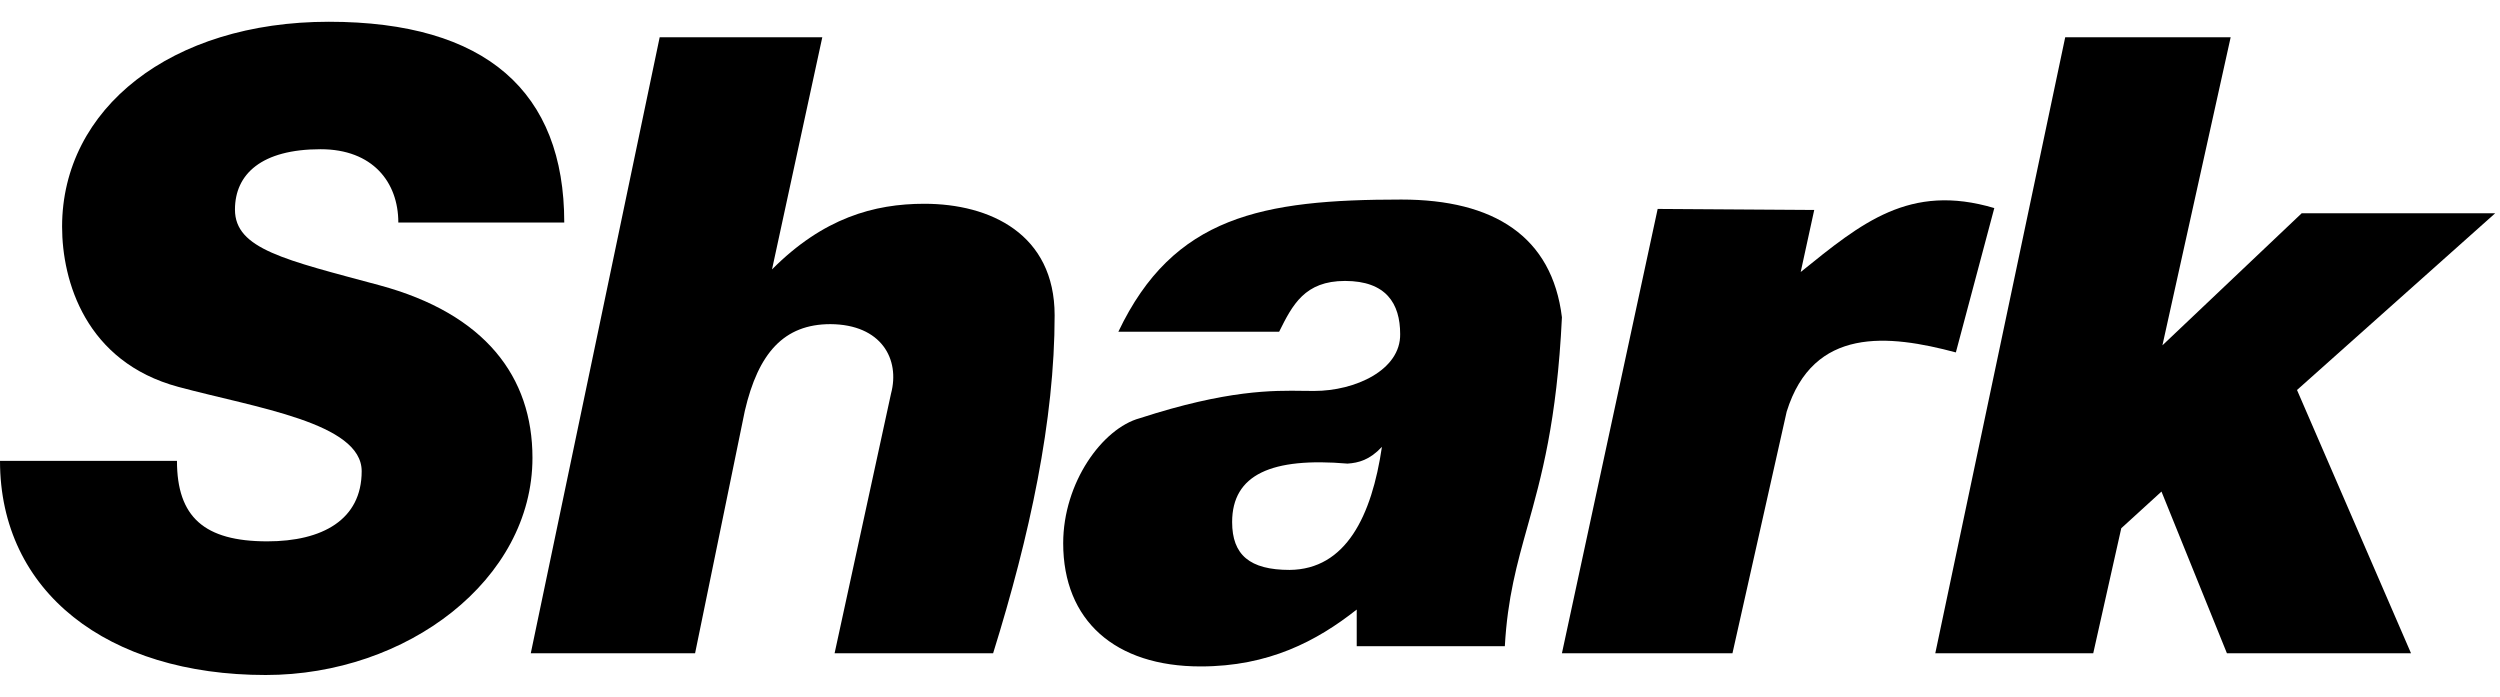
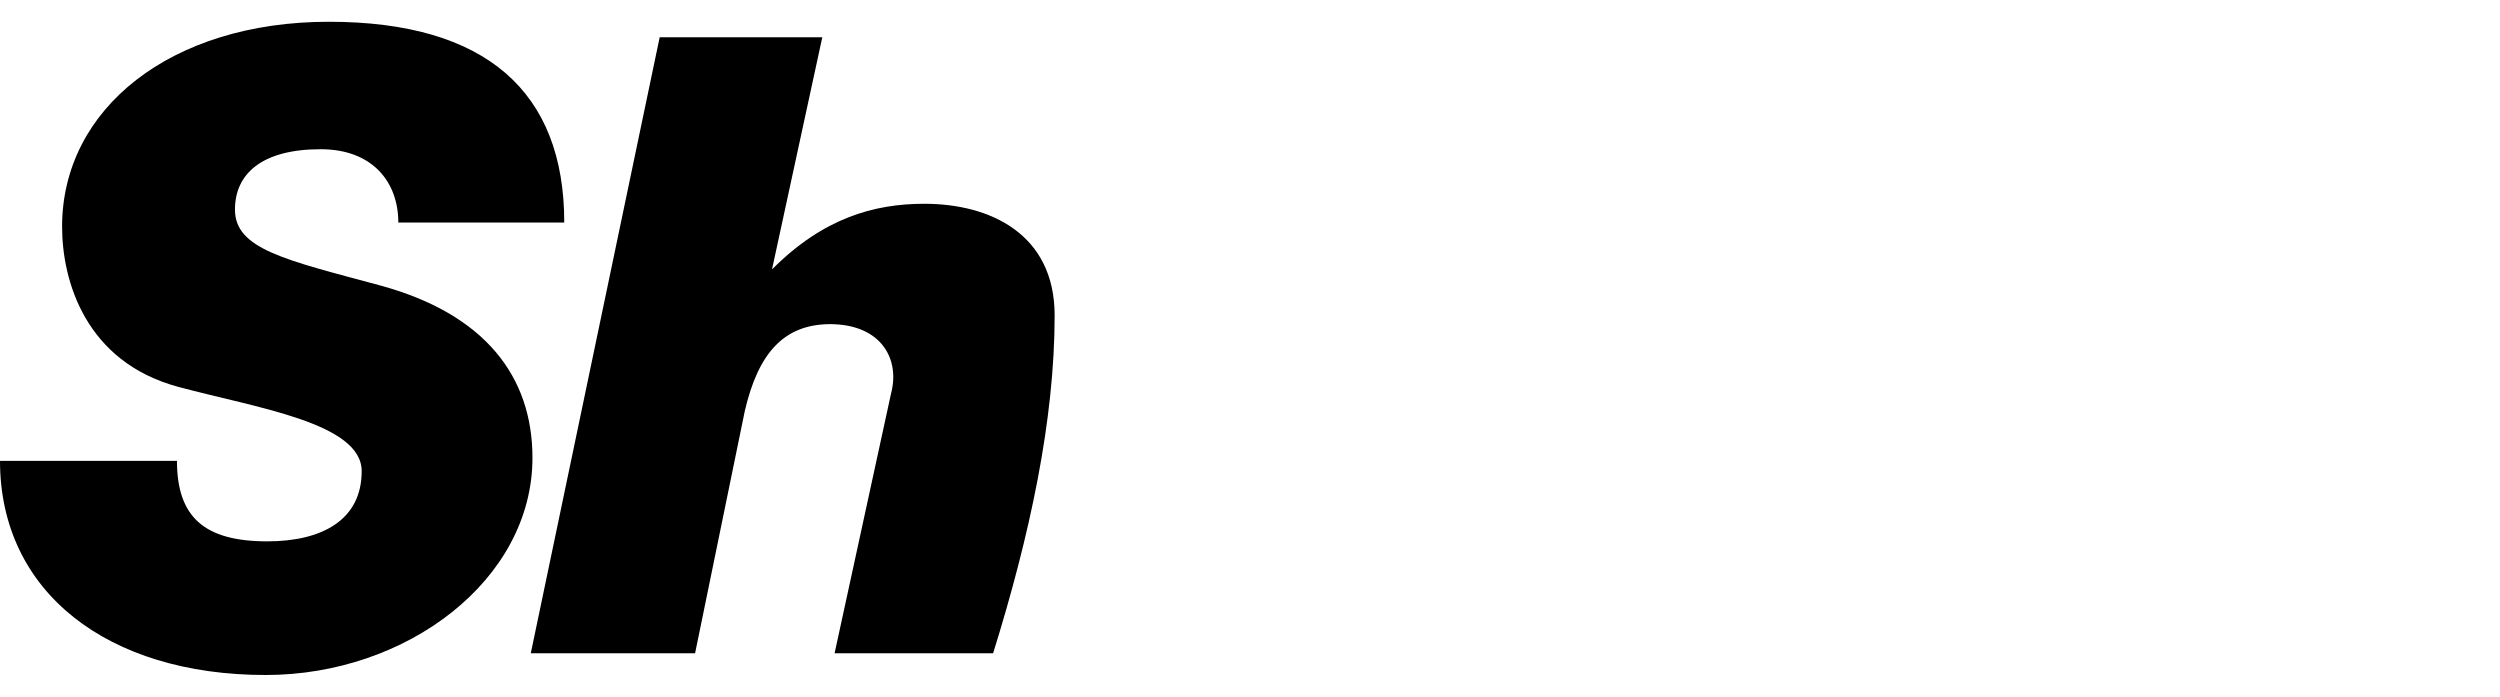
<svg xmlns="http://www.w3.org/2000/svg" width="61" height="17" viewBox="0 0 61 17" fill="none">
  <g id="layer1">
    <path id="path2" d="M6.10352e-05 11.245H4.318C4.318 12.614 4.983 13.209 6.521 13.209C7.865 13.209 8.825 12.682 8.825 11.497C8.825 10.315 6.241 9.95 4.352 9.44C2.088 8.83 1.515 6.858 1.515 5.53C1.515 2.652 4.169 0.531 8.023 0.531C11.86 0.531 13.768 2.238 13.768 5.429H9.719C9.719 4.446 9.094 3.641 7.823 3.641C6.381 3.641 5.733 4.248 5.733 5.114C5.733 6.078 6.956 6.339 9.254 6.959C11.844 7.657 12.992 9.198 12.992 11.17C12.992 14.147 9.927 16.47 6.483 16.47C2.618 16.47 6.10352e-05 14.44 6.10352e-05 11.245Z" fill="black" />
    <path id="path3" d="M12.951 15.94L16.096 0.91L20.064 0.909L18.837 6.574C20.084 5.32 21.326 4.972 22.554 4.972C24.158 4.972 25.733 5.709 25.733 7.695C25.733 10.254 25.128 13.063 24.232 15.94H20.364L21.741 9.604C21.965 8.764 21.507 7.917 20.264 7.909C19.127 7.909 18.502 8.616 18.174 10.024L16.96 15.94H12.951Z" fill="black" />
-     <path id="path18" d="M50.391 0.91L47.221 15.94H51.075L51.759 12.889L52.74 11.994L54.337 15.94H58.829L56.047 9.516L60.882 5.204L56.161 5.204L52.763 8.426L54.428 0.91H50.391Z" fill="black" />
-     <path id="path20" d="M40.447 5.098L38.111 15.94L42.272 15.94L43.595 10.044C44.243 7.962 46.081 8.16 47.723 8.599L48.661 5.077C46.592 4.462 45.42 5.441 43.937 6.637L44.267 5.123L40.447 5.098Z" fill="black" />
-     <path id="Subtract" fill-rule="evenodd" clip-rule="evenodd" d="M31.211 8.094H27.288C28.63 5.273 30.795 4.869 34.193 4.869C36.453 4.869 37.871 5.772 38.111 7.742C37.989 10.283 37.607 11.647 37.271 12.846C37.014 13.765 36.784 14.587 36.718 15.768H33.104V14.873C32.127 15.644 30.956 16.261 29.295 16.261C27.208 16.261 25.942 15.142 25.942 13.255C25.942 11.777 26.899 10.451 27.812 10.204C29.952 9.51 31.056 9.526 31.814 9.537C31.902 9.538 31.986 9.539 32.066 9.539C33.068 9.539 34.178 9.029 34.164 8.151C34.164 7.406 33.821 6.855 32.819 6.855C31.835 6.855 31.537 7.438 31.211 8.094ZM31.467 13.906C32.841 13.893 33.471 12.59 33.719 10.903C33.421 11.223 33.148 11.294 32.88 11.312C31.032 11.155 30.065 11.575 30.064 12.738C30.064 13.539 30.493 13.906 31.467 13.906Z" fill="black" />
  </g>
</svg>